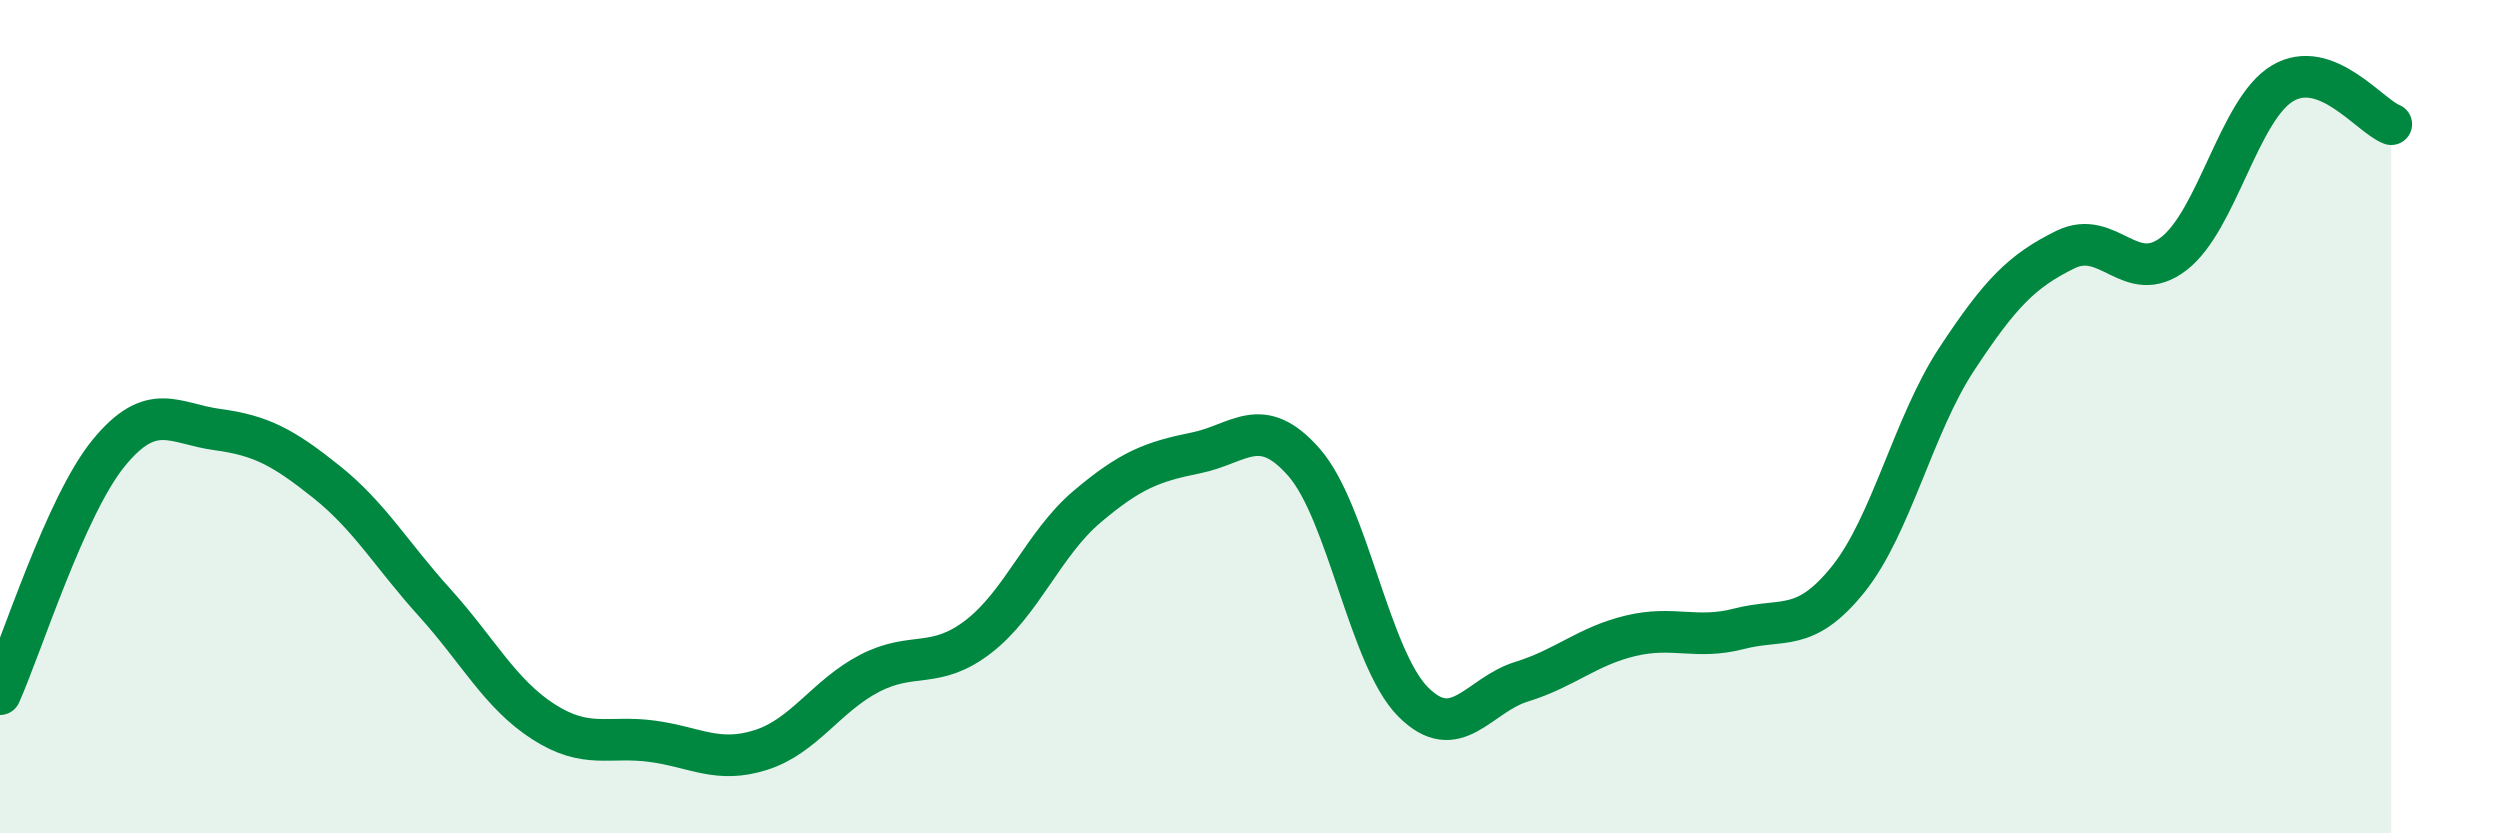
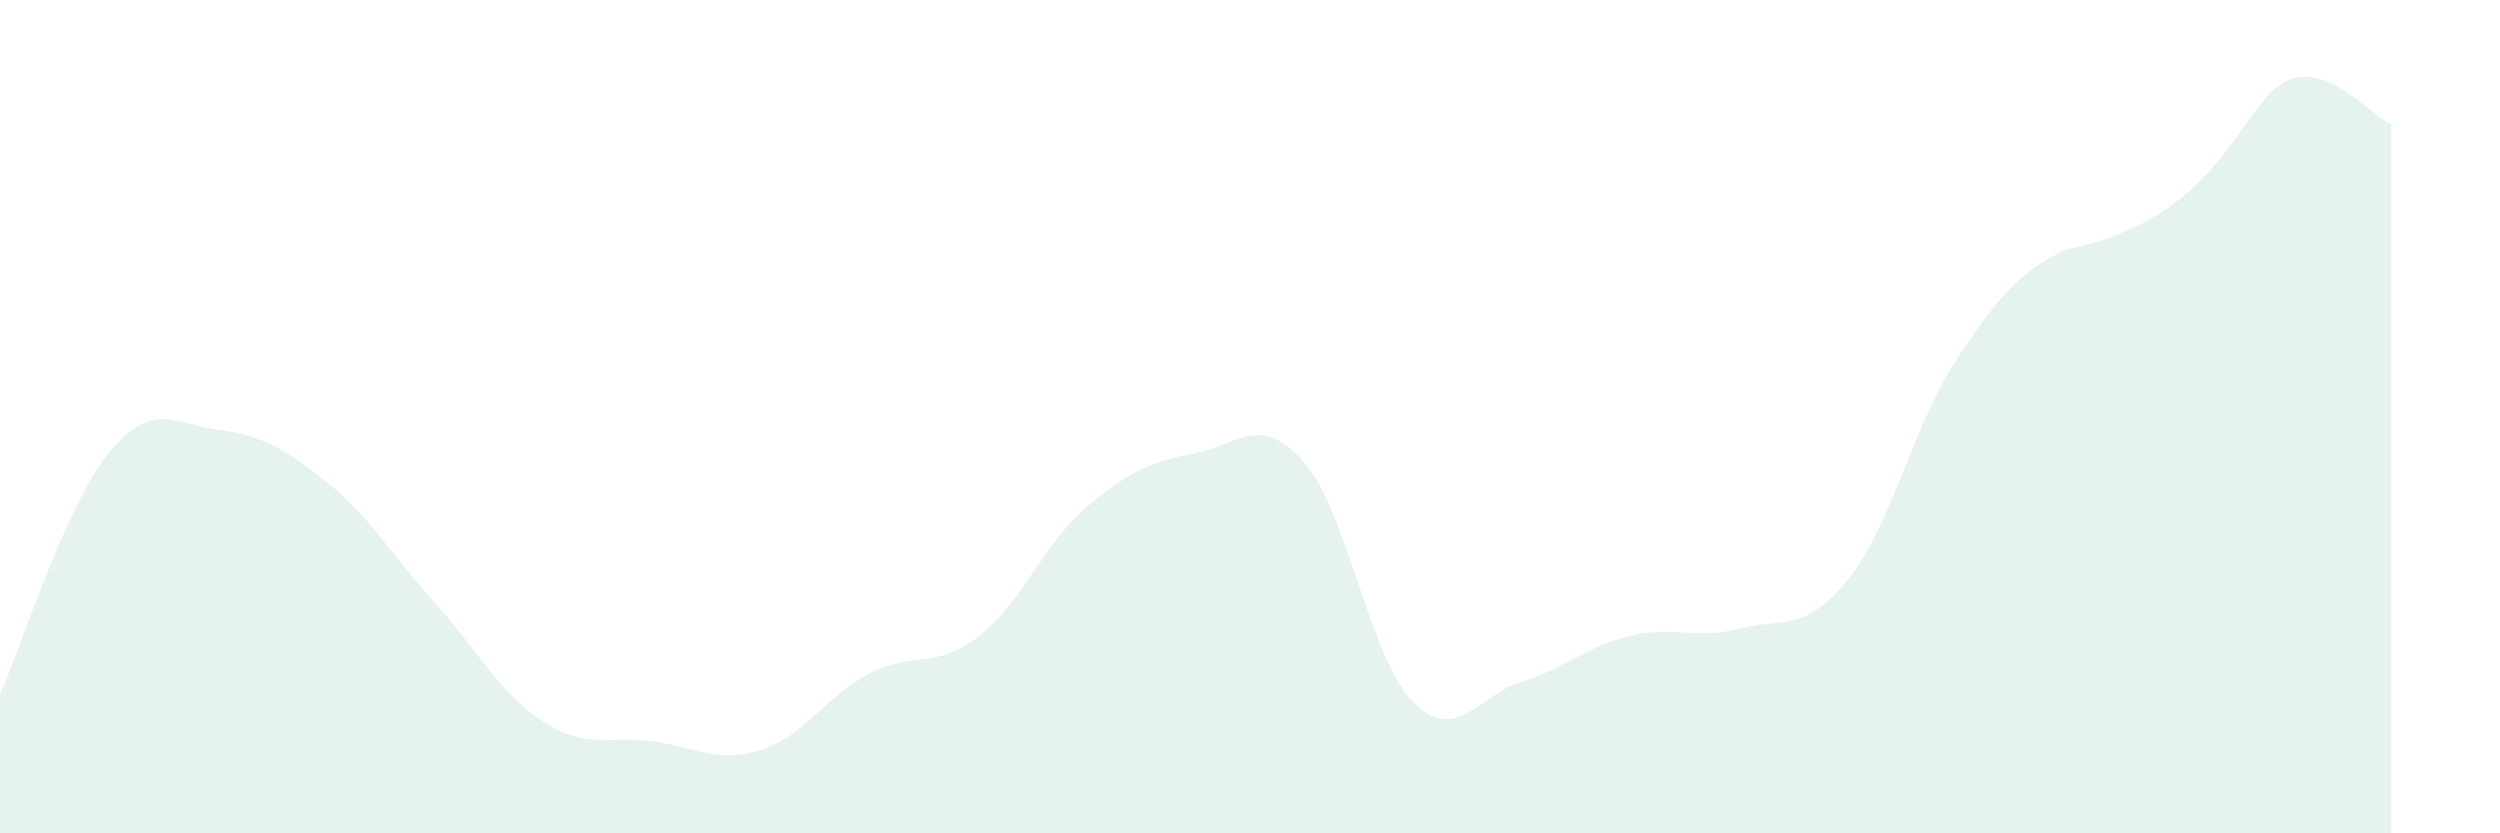
<svg xmlns="http://www.w3.org/2000/svg" width="60" height="20" viewBox="0 0 60 20">
-   <path d="M 0,16.66 C 0.52,15.5 1.57,12.14 2.61,10.87 C 3.65,9.6 4.18,10.17 5.22,10.31 C 6.26,10.45 6.79,10.73 7.83,11.56 C 8.87,12.39 9.39,13.31 10.43,14.46 C 11.47,15.61 12,16.65 13.04,17.32 C 14.08,17.99 14.61,17.65 15.65,17.79 C 16.69,17.93 17.22,18.33 18.26,18 C 19.3,17.67 19.83,16.7 20.87,16.16 C 21.91,15.62 22.44,16.08 23.48,15.28 C 24.52,14.48 25.05,13.04 26.09,12.16 C 27.13,11.28 27.66,11.08 28.7,10.87 C 29.74,10.66 30.26,9.91 31.3,11.1 C 32.34,12.29 32.87,15.79 33.91,16.84 C 34.95,17.89 35.48,16.68 36.52,16.36 C 37.56,16.04 38.09,15.51 39.13,15.26 C 40.17,15.01 40.7,15.36 41.74,15.09 C 42.78,14.82 43.31,15.2 44.35,13.91 C 45.39,12.62 45.92,10.2 46.96,8.62 C 48,7.04 48.53,6.5 49.57,5.99 C 50.61,5.48 51.13,6.89 52.17,6.09 C 53.21,5.29 53.74,2.62 54.78,2 C 55.82,1.38 56.87,2.78 57.39,2.98L57.39 20L0 20Z" fill="#008740" opacity="0.1" stroke-linecap="round" stroke-linejoin="round" />
-   <path d="M 0,16.66 C 0.52,15.5 1.57,12.14 2.61,10.87 C 3.65,9.6 4.18,10.17 5.22,10.31 C 6.26,10.45 6.79,10.73 7.83,11.56 C 8.87,12.39 9.39,13.31 10.43,14.46 C 11.47,15.61 12,16.65 13.04,17.32 C 14.08,17.99 14.61,17.65 15.65,17.79 C 16.69,17.93 17.22,18.33 18.26,18 C 19.3,17.67 19.83,16.7 20.87,16.16 C 21.91,15.62 22.44,16.08 23.48,15.28 C 24.52,14.48 25.05,13.04 26.09,12.16 C 27.13,11.28 27.66,11.08 28.7,10.87 C 29.74,10.66 30.26,9.91 31.3,11.1 C 32.34,12.29 32.87,15.79 33.91,16.84 C 34.95,17.89 35.48,16.68 36.52,16.36 C 37.56,16.04 38.09,15.51 39.13,15.26 C 40.17,15.01 40.7,15.36 41.74,15.09 C 42.78,14.82 43.31,15.2 44.35,13.91 C 45.39,12.62 45.92,10.2 46.96,8.62 C 48,7.04 48.53,6.5 49.57,5.99 C 50.61,5.48 51.13,6.89 52.17,6.09 C 53.21,5.29 53.74,2.62 54.78,2 C 55.82,1.38 56.87,2.78 57.39,2.98" stroke="#008740" stroke-width="1" fill="none" stroke-linecap="round" stroke-linejoin="round" />
+   <path d="M 0,16.66 C 0.52,15.5 1.57,12.14 2.61,10.87 C 3.65,9.6 4.18,10.17 5.22,10.31 C 6.26,10.45 6.79,10.73 7.83,11.56 C 8.87,12.39 9.39,13.31 10.43,14.46 C 11.47,15.61 12,16.65 13.04,17.32 C 14.08,17.99 14.61,17.65 15.65,17.79 C 16.69,17.93 17.22,18.33 18.26,18 C 19.3,17.67 19.83,16.7 20.87,16.16 C 21.91,15.62 22.44,16.08 23.48,15.28 C 24.52,14.48 25.05,13.04 26.09,12.16 C 27.13,11.28 27.66,11.08 28.7,10.87 C 29.74,10.66 30.26,9.91 31.3,11.1 C 32.34,12.29 32.87,15.79 33.91,16.84 C 34.95,17.89 35.48,16.68 36.52,16.36 C 37.56,16.04 38.09,15.51 39.13,15.26 C 40.17,15.01 40.7,15.36 41.74,15.09 C 42.78,14.82 43.31,15.2 44.35,13.91 C 45.39,12.62 45.92,10.2 46.96,8.62 C 48,7.04 48.53,6.5 49.57,5.99 C 53.21,5.29 53.74,2.62 54.78,2 C 55.82,1.38 56.87,2.78 57.39,2.98L57.39 20L0 20Z" fill="#008740" opacity="0.1" stroke-linecap="round" stroke-linejoin="round" />
</svg>